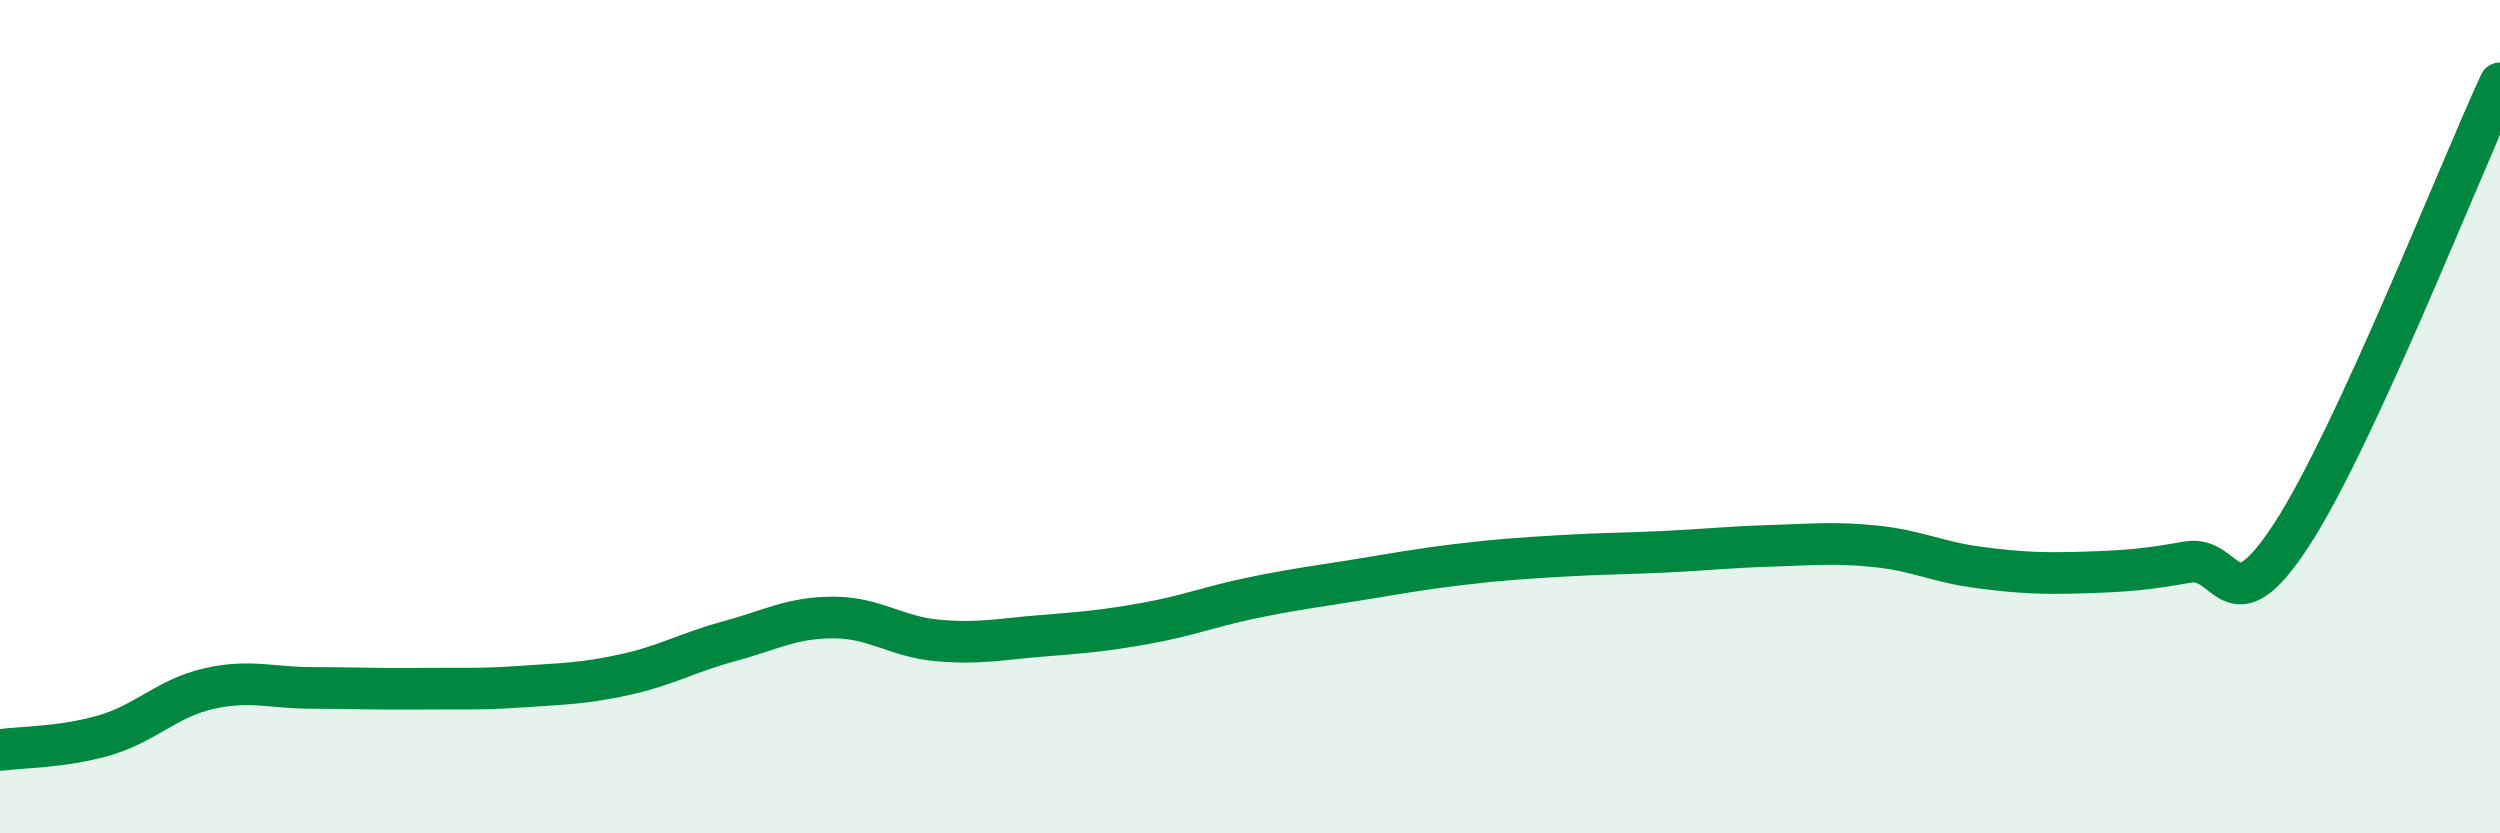
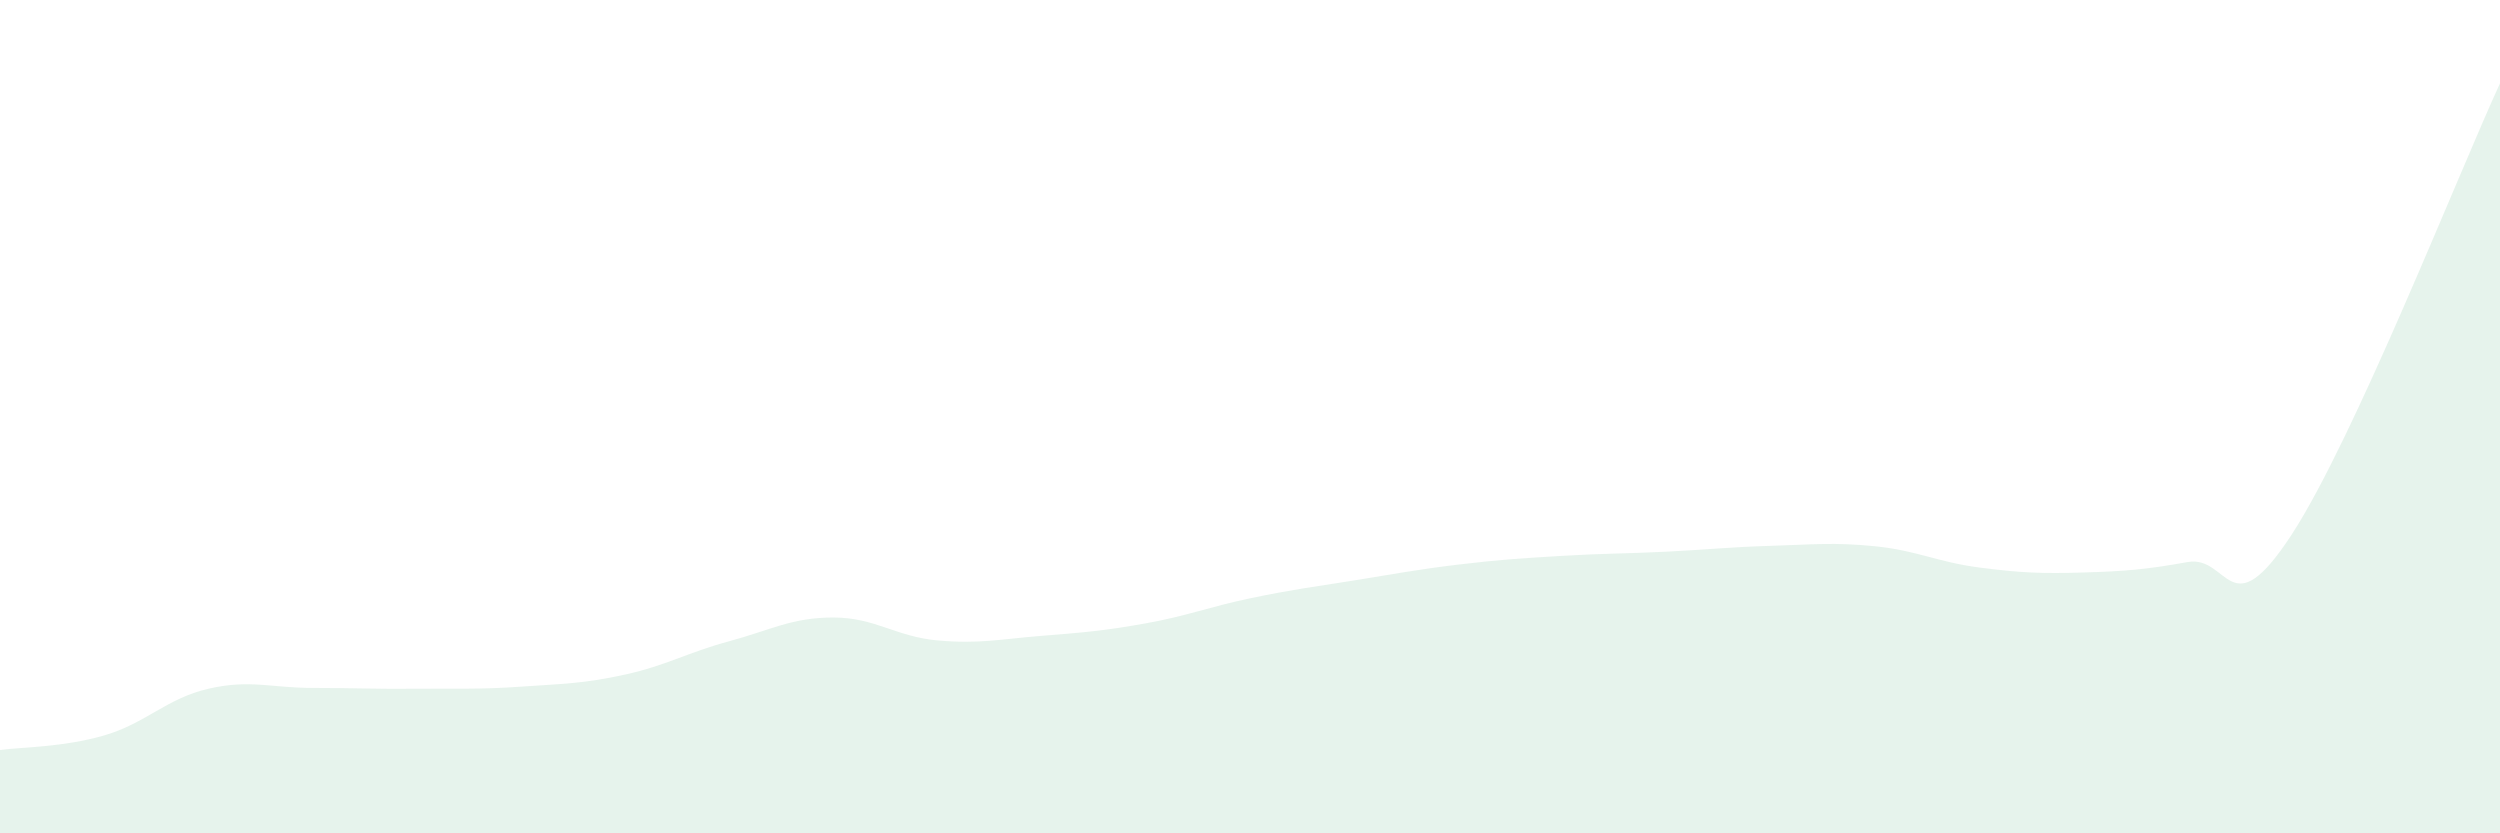
<svg xmlns="http://www.w3.org/2000/svg" width="60" height="20" viewBox="0 0 60 20">
  <path d="M 0,18 C 0.5,17.93 1.5,17.94 2.5,17.65 C 3.5,17.36 4,16.76 5,16.53 C 6,16.3 6.5,16.51 7.5,16.51 C 8.5,16.51 9,16.54 10,16.53 C 11,16.52 11.5,16.55 12.5,16.48 C 13.5,16.41 14,16.41 15,16.19 C 16,15.97 16.5,15.66 17.5,15.39 C 18.5,15.12 19,14.82 20,14.82 C 21,14.82 21.5,15.28 22.5,15.37 C 23.5,15.46 24,15.34 25,15.26 C 26,15.18 26.5,15.14 27.5,14.96 C 28.5,14.78 29,14.57 30,14.36 C 31,14.15 31.5,14.09 32.5,13.93 C 33.5,13.77 34,13.67 35,13.55 C 36,13.43 36.5,13.4 37.5,13.34 C 38.5,13.28 39,13.29 40,13.24 C 41,13.19 41.5,13.13 42.5,13.1 C 43.5,13.07 44,13.01 45,13.11 C 46,13.21 46.5,13.49 47.5,13.62 C 48.5,13.75 49,13.77 50,13.74 C 51,13.71 51.5,13.67 52.5,13.49 C 53.5,13.31 53.5,15.13 55,12.83 C 56.5,10.53 59,4.17 60,2L60 20L0 20Z" fill="#008740" opacity="0.1" stroke-linecap="round" stroke-linejoin="round" />
-   <path d="M 0,18 C 0.5,17.93 1.5,17.94 2.5,17.65 C 3.5,17.36 4,16.76 5,16.53 C 6,16.3 6.5,16.51 7.5,16.51 C 8.5,16.51 9,16.54 10,16.53 C 11,16.52 11.5,16.55 12.5,16.48 C 13.5,16.41 14,16.41 15,16.19 C 16,15.97 16.5,15.66 17.5,15.39 C 18.5,15.12 19,14.82 20,14.82 C 21,14.82 21.5,15.28 22.5,15.37 C 23.5,15.46 24,15.34 25,15.26 C 26,15.18 26.5,15.14 27.5,14.96 C 28.5,14.78 29,14.57 30,14.36 C 31,14.15 31.5,14.09 32.5,13.93 C 33.5,13.77 34,13.67 35,13.55 C 36,13.43 36.5,13.4 37.5,13.34 C 38.5,13.28 39,13.29 40,13.24 C 41,13.19 41.5,13.13 42.5,13.1 C 43.5,13.07 44,13.01 45,13.11 C 46,13.21 46.5,13.49 47.5,13.62 C 48.5,13.75 49,13.77 50,13.74 C 51,13.71 51.5,13.67 52.5,13.49 C 53.5,13.31 53.5,15.13 55,12.83 C 56.5,10.53 59,4.17 60,2" stroke="#008740" stroke-width="1" fill="none" stroke-linecap="round" stroke-linejoin="round" />
</svg>